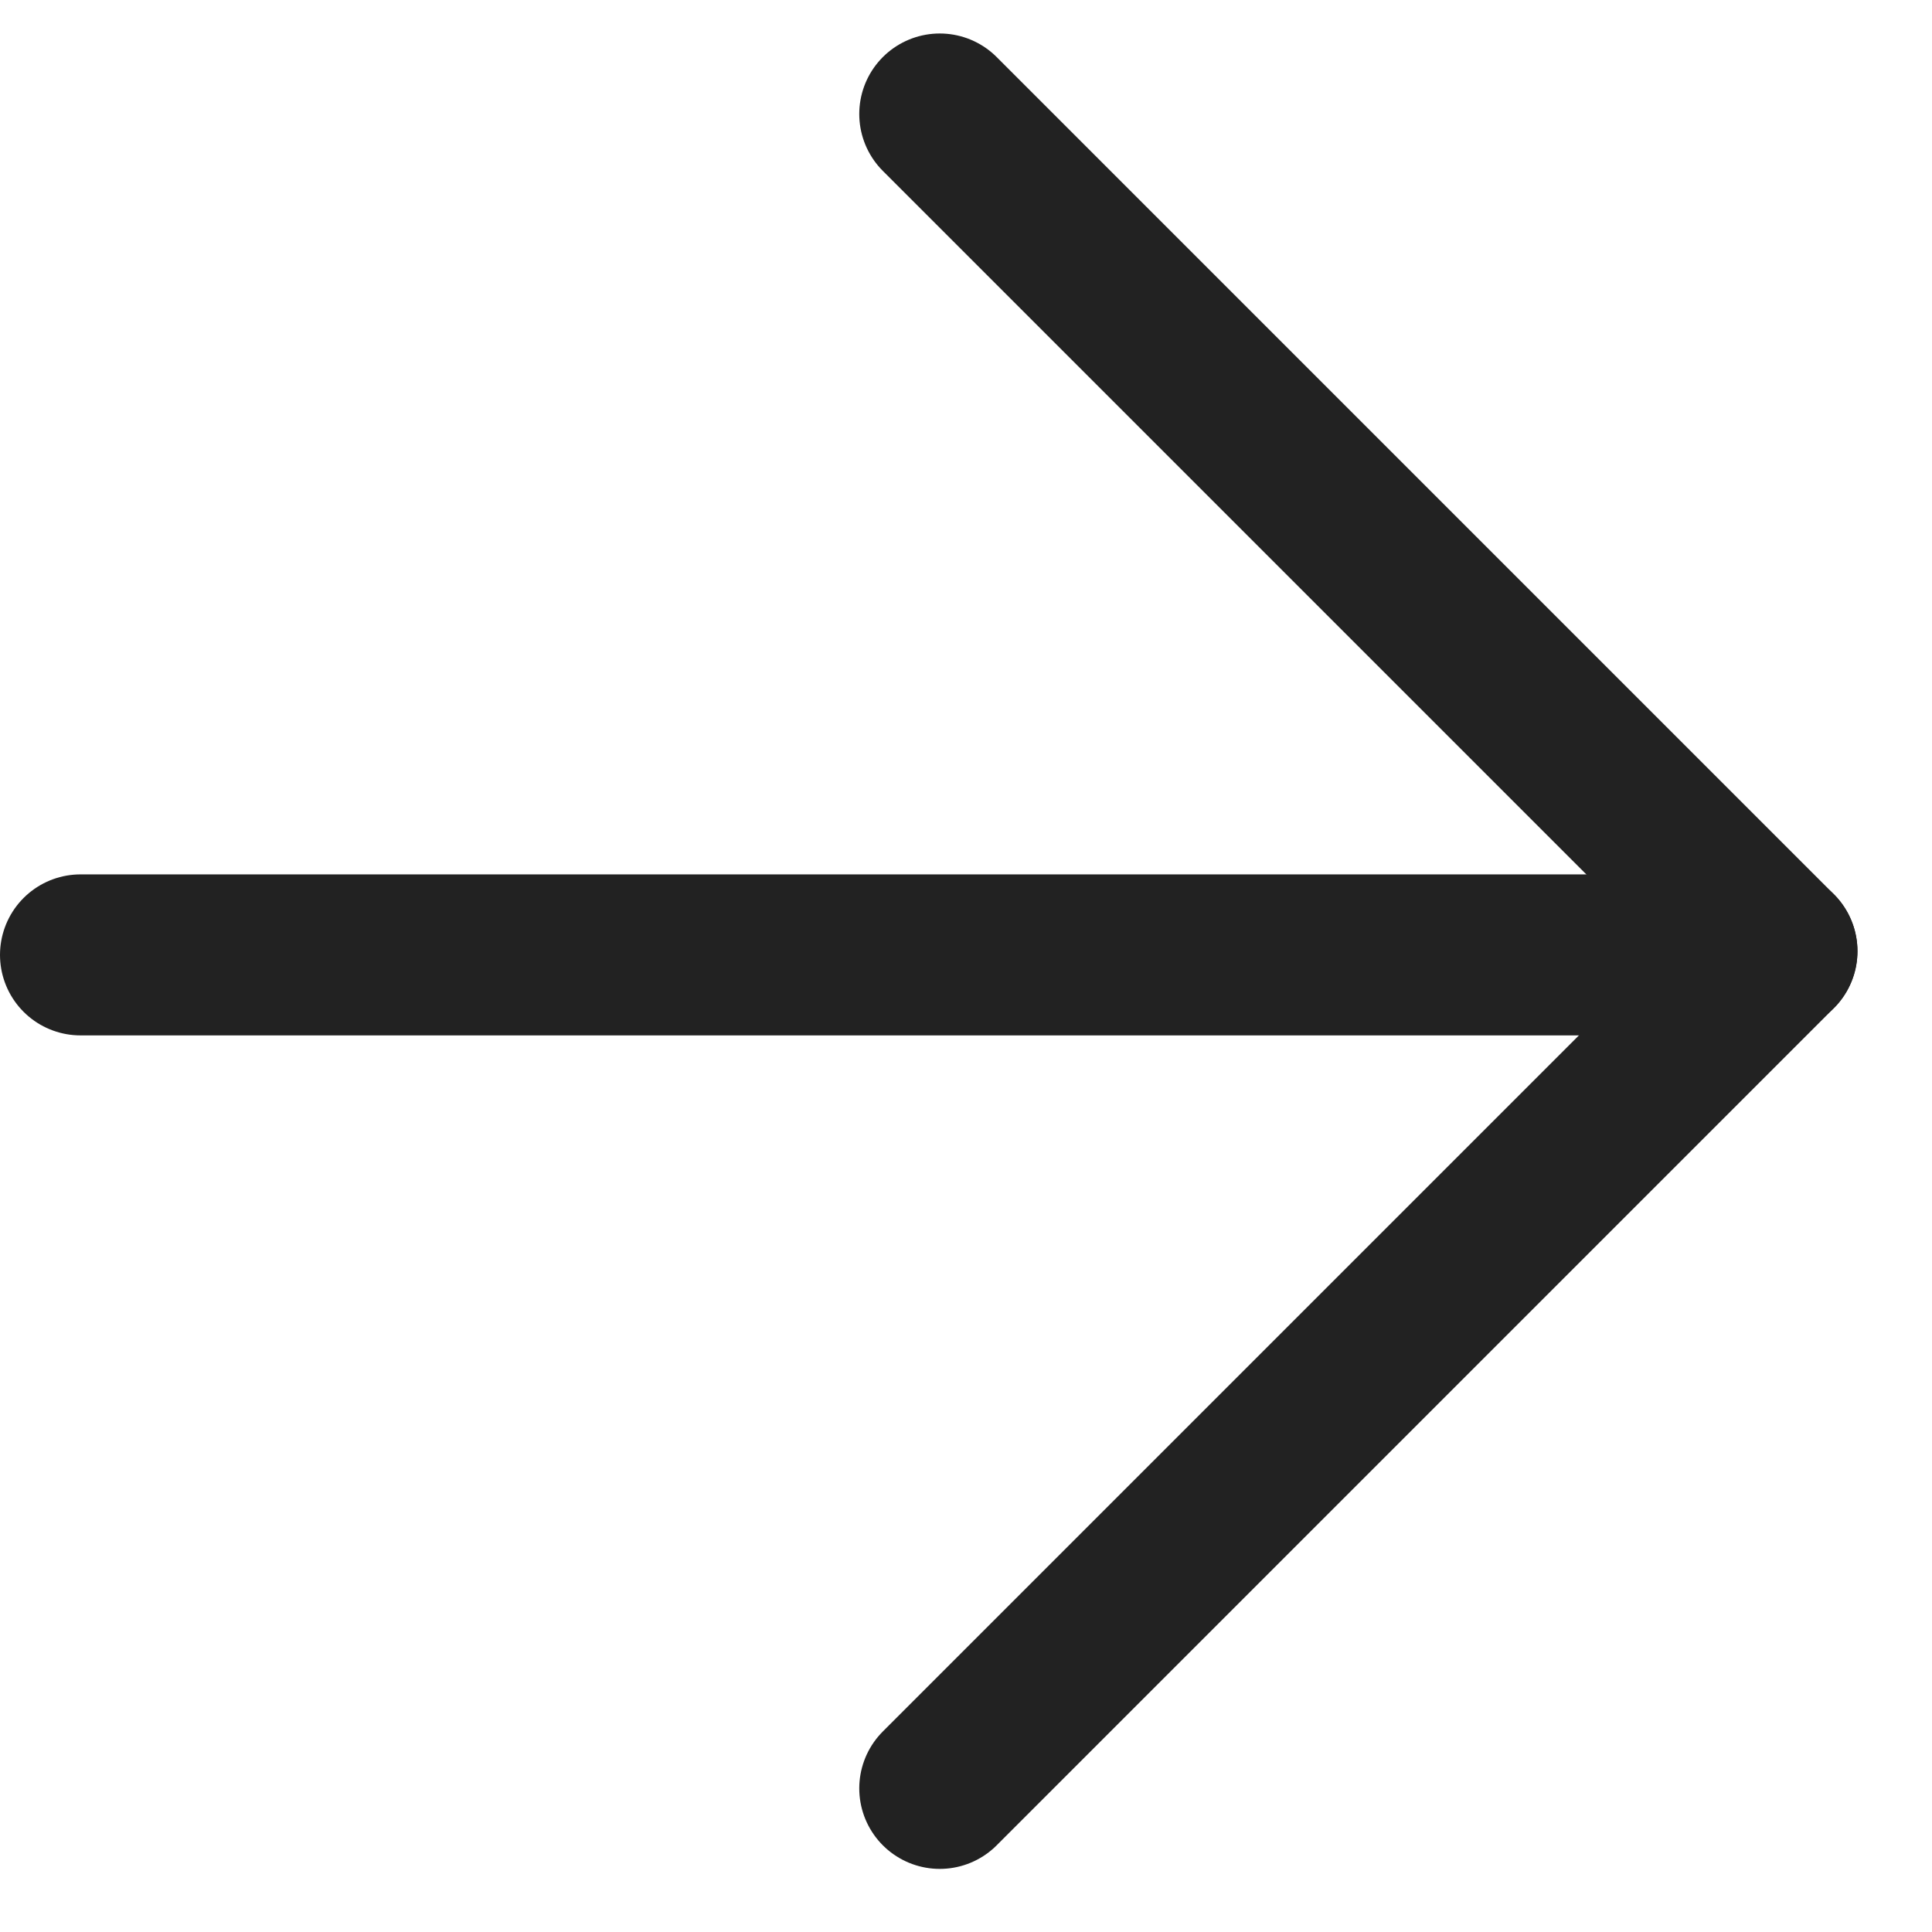
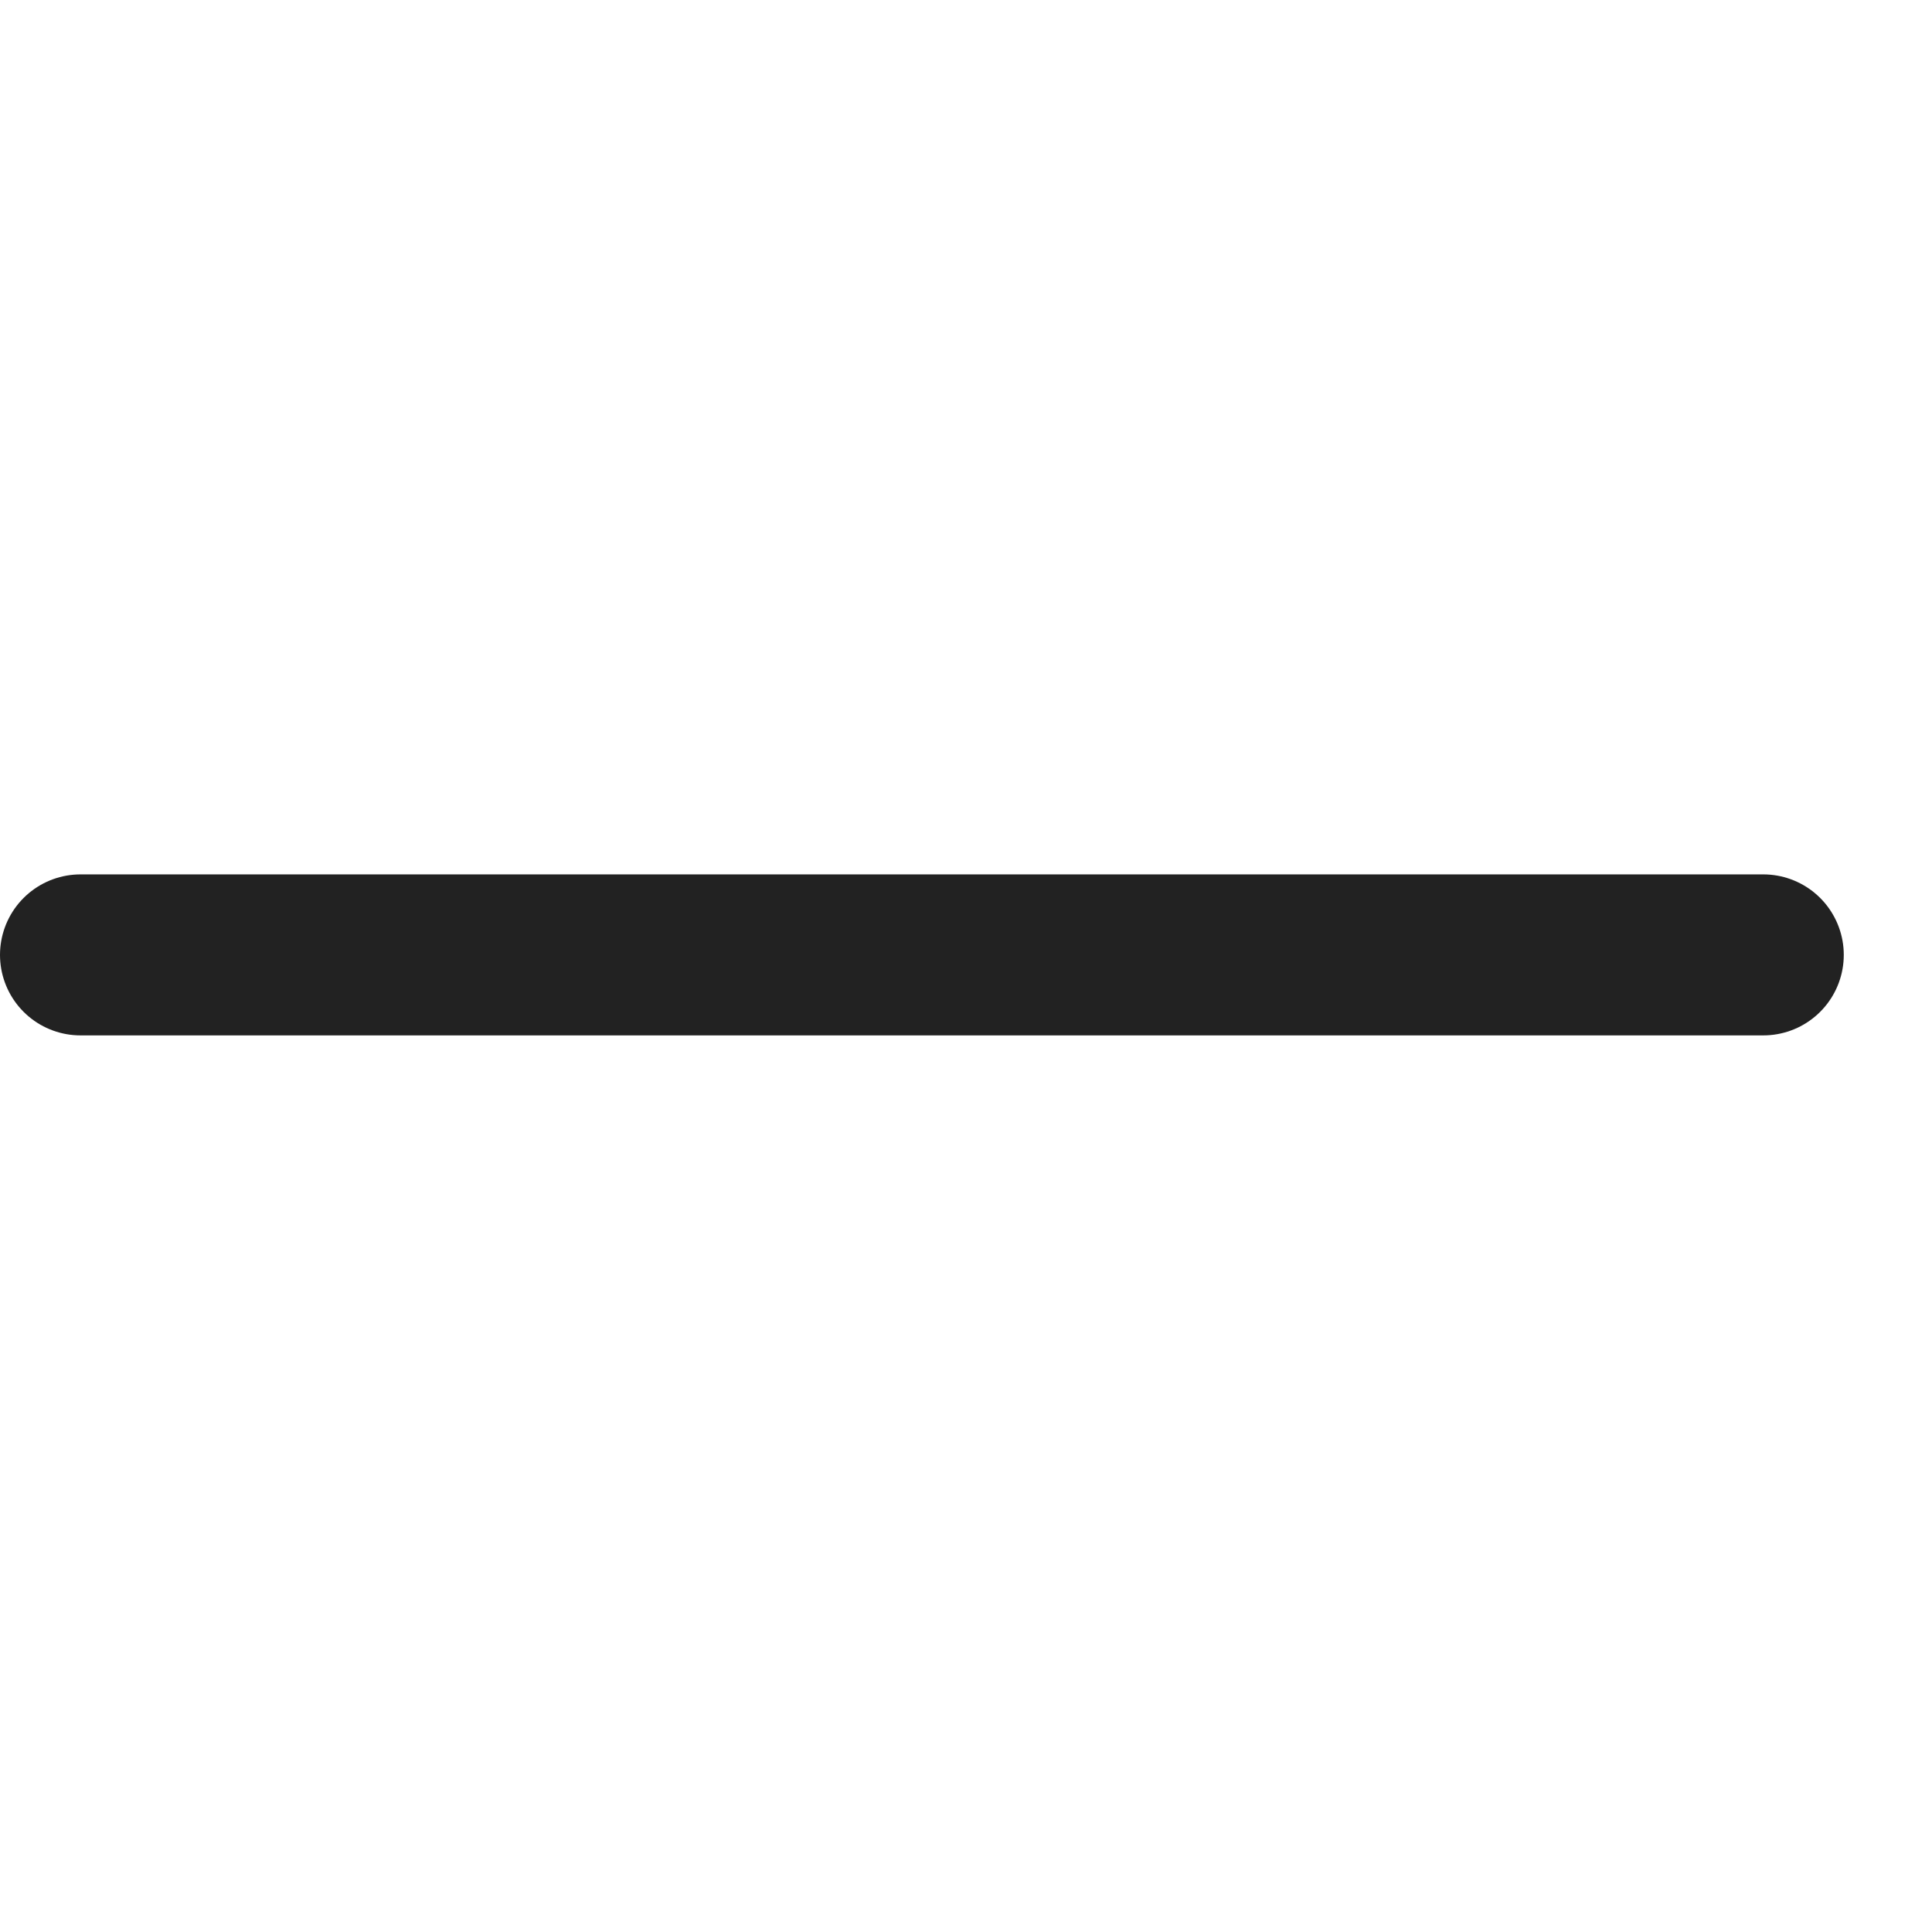
<svg xmlns="http://www.w3.org/2000/svg" width="12" height="12" viewBox="0 0 12 12" fill="none">
  <g clip-path="url(#clip0_343_4)">
-     <path d="M5.837 11.108L11.037 5.908" stroke="#222222" stroke-linecap="round" />
-     <path d="M5.837 0.708L11.037 5.908" stroke="#222222" stroke-linecap="round" />
    <path d="M10.952 5.931L0.5 5.931" stroke="#222222" stroke-linecap="round" />
  </g>
  <defs>
    <clipPath id="clip0_343_4">
      <rect width="11.744" height="11.814" fill="white" />
    </clipPath>
  </defs>
</svg>